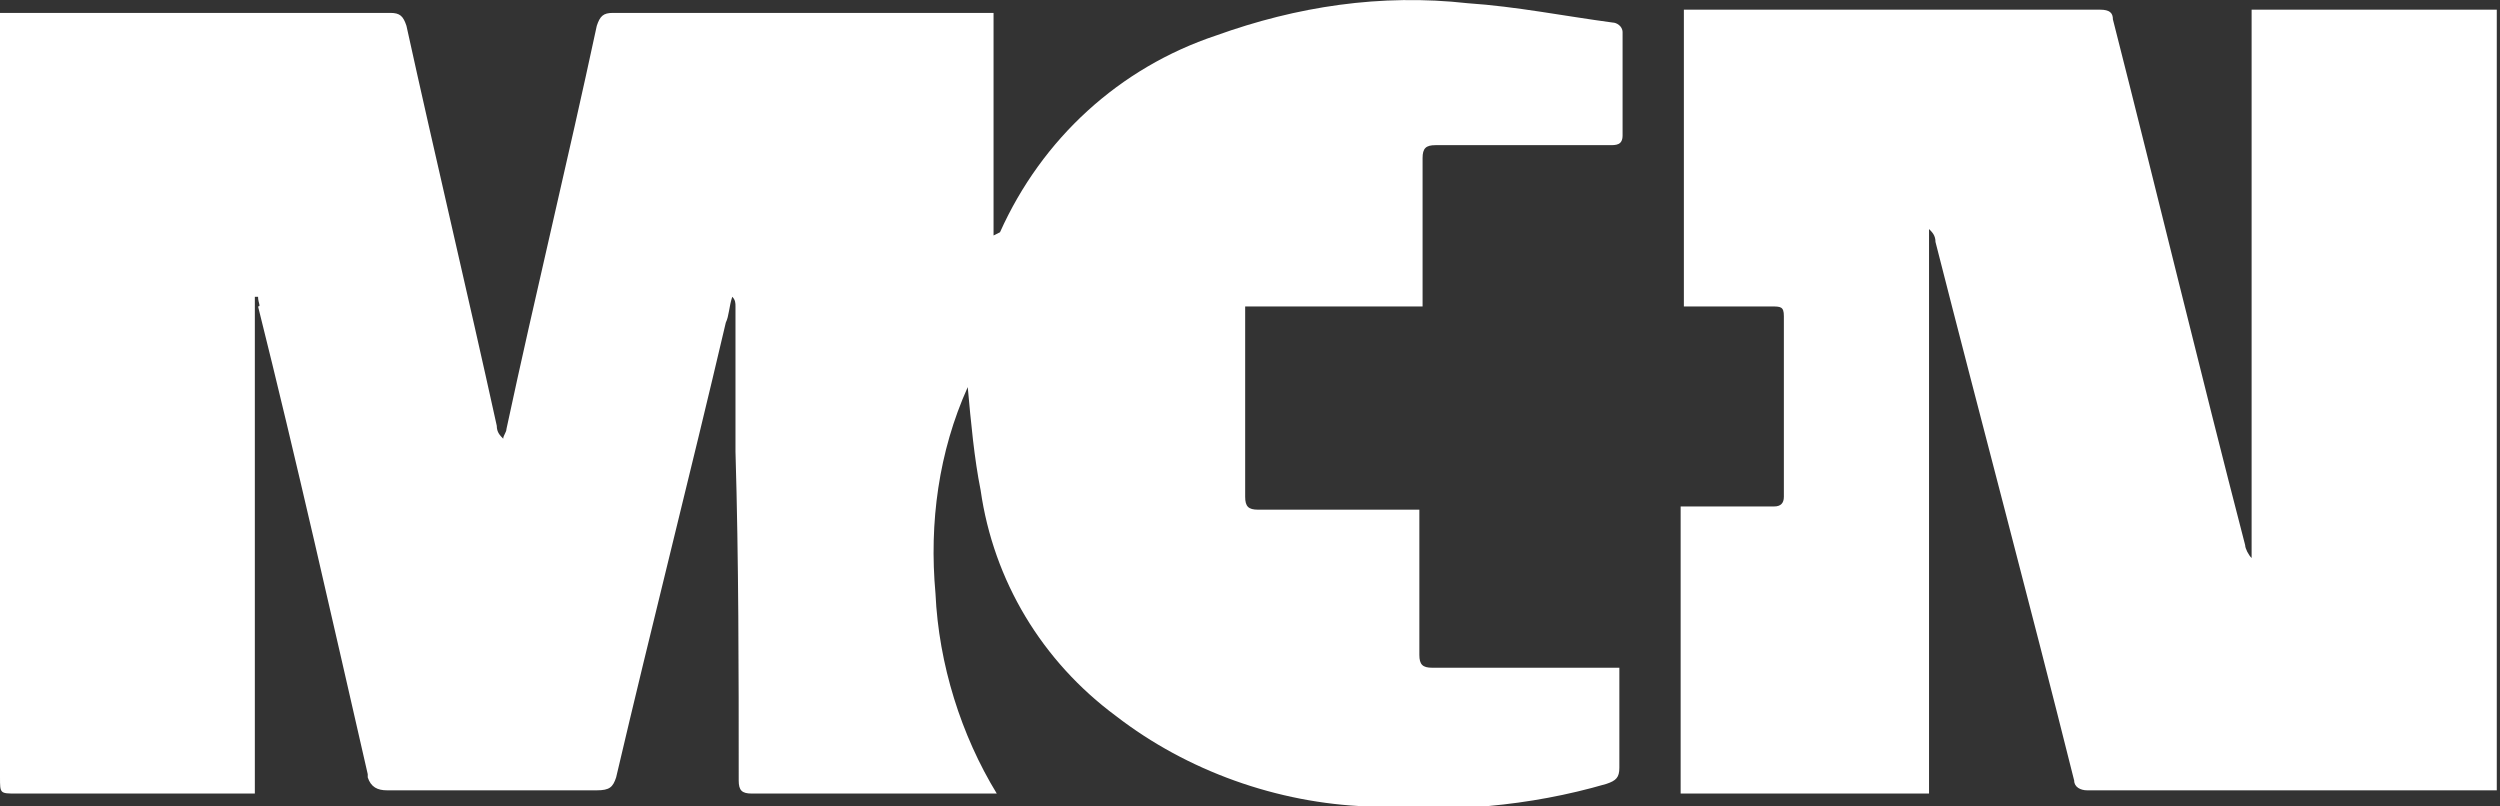
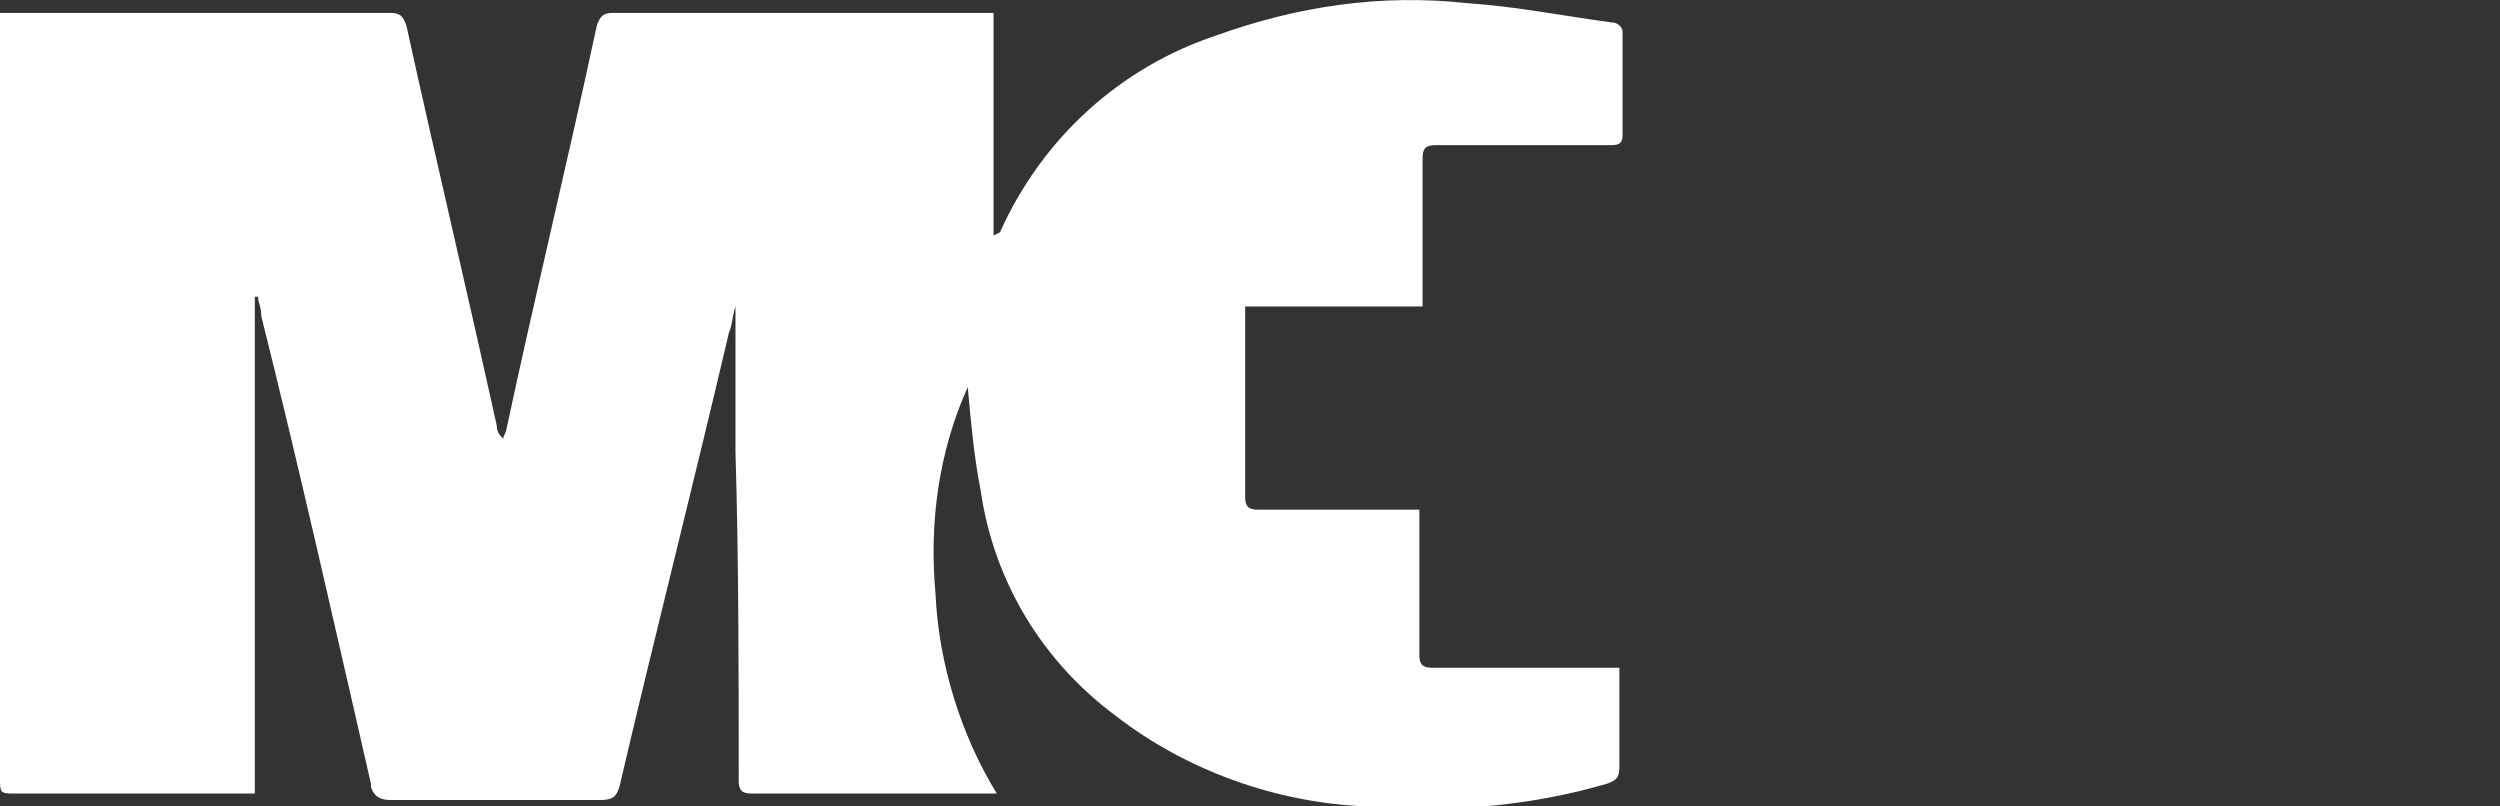
<svg xmlns="http://www.w3.org/2000/svg" version="1.1" id="Слой_1" x="0px" y="0px" viewBox="0 0 77.5 25" style="enable-background:new 0 0 77.5 25;" xml:space="preserve">
  <rect x="0" y="0" width="77.5" height="25" fill="#333333" stroke="none" />
  <style type="text/css">
	.st0{fill:#FFFFFF;}
</style>
  <g>
-     <path id="Path_1" class="st0" d="M0,0.4c0.1,0,0.2,0,0.3,0c3.9,0,7.8,0,11.8,0c0.3,0,0.4,0.1,0.5,0.4c0.9,4.1,1.9,8.3,2.8,12.4   c0,0.2,0.1,0.3,0.2,0.4c0-0.1,0.1-0.2,0.1-0.3c0.9-4.2,1.9-8.3,2.8-12.5c0.1-0.3,0.2-0.4,0.5-0.4c3.8,0,7.6,0,11.4,0h0.4v6.9   C31,7.2,31,7.2,31,7.2c1.3-2.9,3.7-5.1,6.7-6.1c2.5-0.9,5.1-1.3,7.8-1c1.5,0.1,3,0.4,4.5,0.6c0.1,0,0.3,0.1,0.3,0.3c0,0,0,0,0,0   v3.2c0,0.3-0.2,0.3-0.4,0.3h-5.1c-0.1,0-0.2,0-0.3,0c-0.3,0-0.4,0.1-0.4,0.4c0,1.4,0,2.8,0,4.2v0.4h-5.5v0.5c0,1.8,0,3.6,0,5.4   c0,0.3,0.1,0.4,0.4,0.4c1.5,0,3,0,4.6,0H44v0.4c0,1.4,0,2.7,0,4.1c0,0.3,0.1,0.4,0.4,0.4c1.8,0,3.5,0,5.3,0h0.5v0.4   c0,0.9,0,1.8,0,2.7c0,0.3-0.1,0.4-0.4,0.5c-2.4,0.7-4.9,0.9-7.4,0.7c-2.8-0.1-5.6-1.1-7.8-2.8c-2.3-1.7-3.8-4.2-4.2-7   c-0.2-1-0.3-2.1-0.4-3.2c-0.9,2-1.2,4.2-1,6.4c0.1,2.2,0.8,4.4,1.9,6.2c-0.1,0-0.2,0-0.4,0h-7.2c-0.3,0-0.4-0.1-0.4-0.4   c0-3.4,0-6.8-0.1-10.2c0-1.5,0-3,0-4.5c0-0.1,0-0.2-0.1-0.3c-0.1,0.3-0.1,0.6-0.2,0.8c-1.1,4.7-2.3,9.4-3.4,14.1   c-0.1,0.3-0.2,0.4-0.6,0.4c-2.2,0-4.4,0-6.5,0c-0.3,0-0.5-0.1-0.6-0.4c0,0,0,0,0-0.1c-1.1-4.8-2.2-9.7-3.4-14.5   C8.1,9.5,8,9.4,8,9.2c0,0-0.1,0-0.1,0v15.4H0.5c-0.5,0-0.5,0-0.5-0.5V1.1c0-0.2,0-0.4,0-0.5C0,0.5,0,0.4,0,0.4z" />
-     <path id="Path_2" class="st0" d="M52.2,9.5V0.3c0.1,0,0.2,0,0.3,0h12.6c0.3,0,0.4,0.1,0.4,0.3c1.4,5.5,2.7,10.9,4.1,16.3   c0,0.1,0.1,0.3,0.2,0.4v-17h7.6v24.2c-0.1,0-0.2,0-0.4,0H64.7c-0.2,0-0.4-0.1-0.4-0.3c0,0,0,0,0,0C62.9,18.6,61.4,13,60,7.5   c0-0.2-0.1-0.3-0.2-0.4v17.5h-7.7v-8.9c0.1,0,0.3,0,0.4,0c0.8,0,1.7,0,2.5,0c0.2,0,0.3-0.1,0.3-0.3c0-1.8,0-3.7,0-5.6   c0-0.3-0.1-0.3-0.4-0.3c-0.8,0-1.7,0-2.5,0L52.2,9.5z" />
+     <path id="Path_1" class="st0" d="M0,0.4c0.1,0,0.2,0,0.3,0c3.9,0,7.8,0,11.8,0c0.3,0,0.4,0.1,0.5,0.4c0.9,4.1,1.9,8.3,2.8,12.4   c0,0.2,0.1,0.3,0.2,0.4c0-0.1,0.1-0.2,0.1-0.3c0.9-4.2,1.9-8.3,2.8-12.5c0.1-0.3,0.2-0.4,0.5-0.4c3.8,0,7.6,0,11.4,0h0.4v6.9   C31,7.2,31,7.2,31,7.2c1.3-2.9,3.7-5.1,6.7-6.1c2.5-0.9,5.1-1.3,7.8-1c1.5,0.1,3,0.4,4.5,0.6c0.1,0,0.3,0.1,0.3,0.3c0,0,0,0,0,0   v3.2c0,0.3-0.2,0.3-0.4,0.3h-5.1c-0.1,0-0.2,0-0.3,0c-0.3,0-0.4,0.1-0.4,0.4c0,1.4,0,2.8,0,4.2v0.4h-5.5v0.5c0,1.8,0,3.6,0,5.4   c0,0.3,0.1,0.4,0.4,0.4c1.5,0,3,0,4.6,0H44v0.4c0,1.4,0,2.7,0,4.1c0,0.3,0.1,0.4,0.4,0.4c1.8,0,3.5,0,5.3,0h0.5v0.4   c0,0.9,0,1.8,0,2.7c0,0.3-0.1,0.4-0.4,0.5c-2.4,0.7-4.9,0.9-7.4,0.7c-2.8-0.1-5.6-1.1-7.8-2.8c-2.3-1.7-3.8-4.2-4.2-7   c-0.2-1-0.3-2.1-0.4-3.2c-0.9,2-1.2,4.2-1,6.4c0.1,2.2,0.8,4.4,1.9,6.2c-0.1,0-0.2,0-0.4,0h-7.2c-0.3,0-0.4-0.1-0.4-0.4   c0-3.4,0-6.8-0.1-10.2c0-1.5,0-3,0-4.5c-0.1,0.3-0.1,0.6-0.2,0.8c-1.1,4.7-2.3,9.4-3.4,14.1   c-0.1,0.3-0.2,0.4-0.6,0.4c-2.2,0-4.4,0-6.5,0c-0.3,0-0.5-0.1-0.6-0.4c0,0,0,0,0-0.1c-1.1-4.8-2.2-9.7-3.4-14.5   C8.1,9.5,8,9.4,8,9.2c0,0-0.1,0-0.1,0v15.4H0.5c-0.5,0-0.5,0-0.5-0.5V1.1c0-0.2,0-0.4,0-0.5C0,0.5,0,0.4,0,0.4z" />
  </g>
</svg>